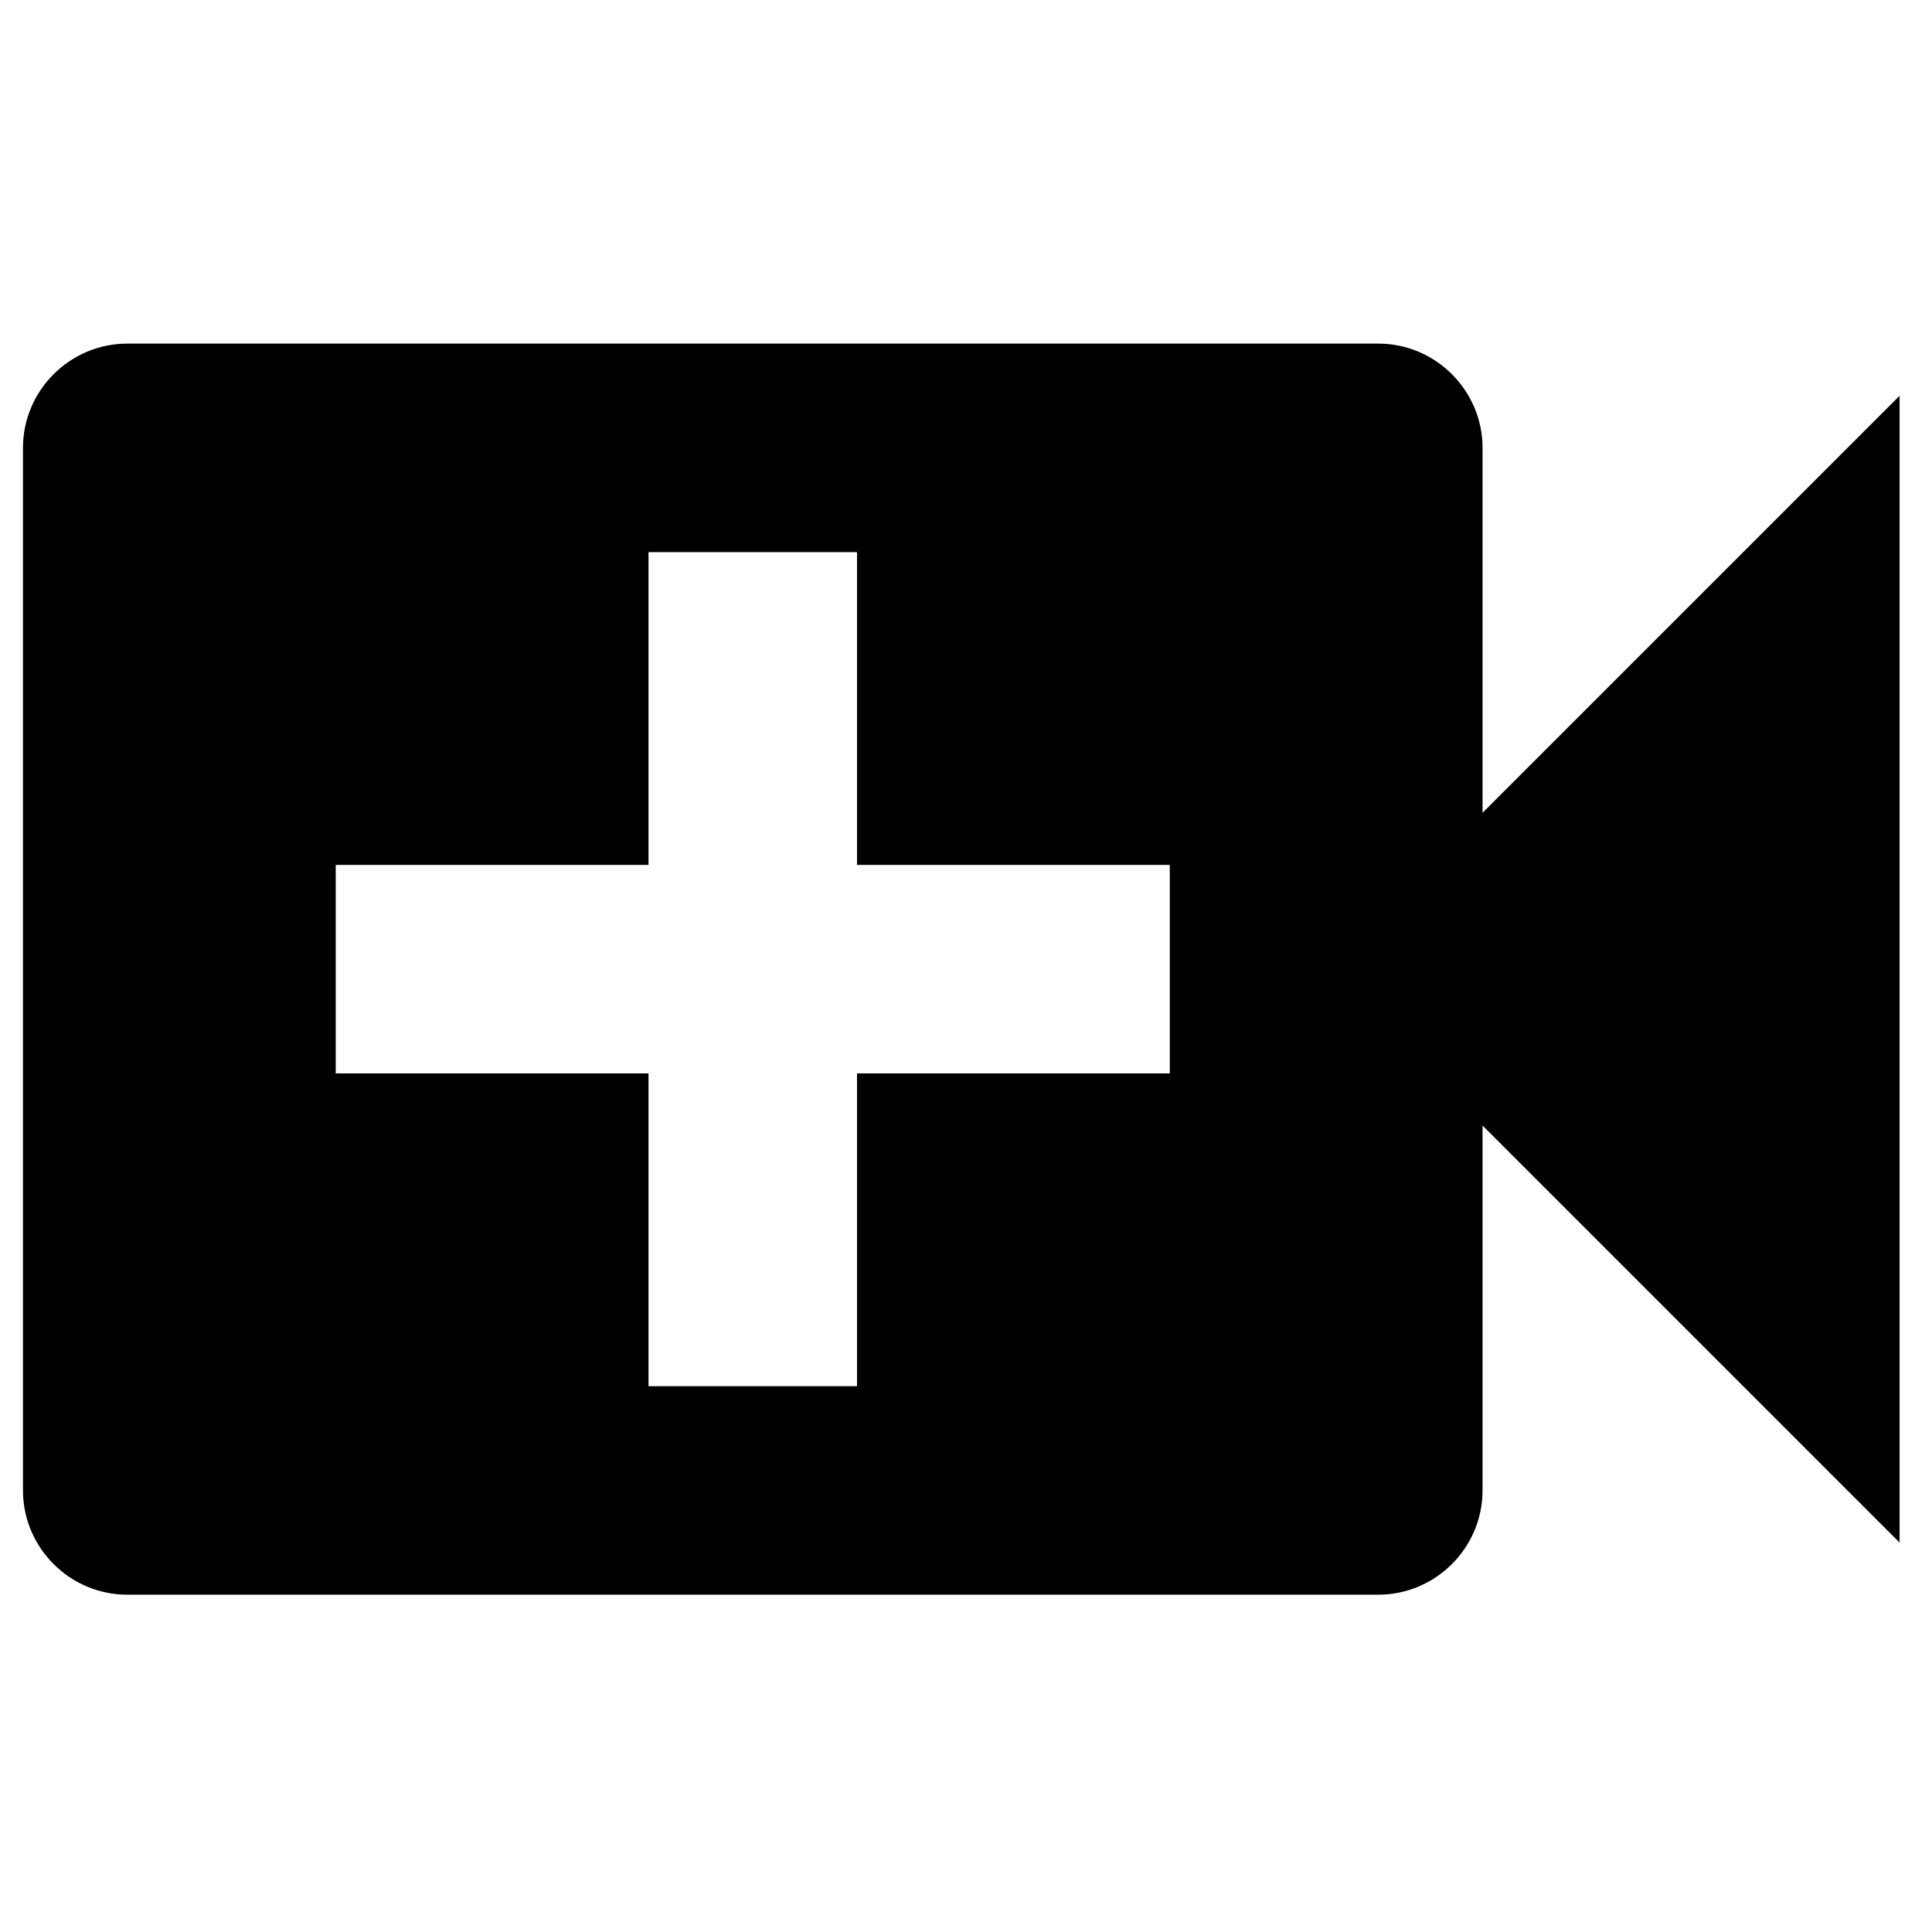
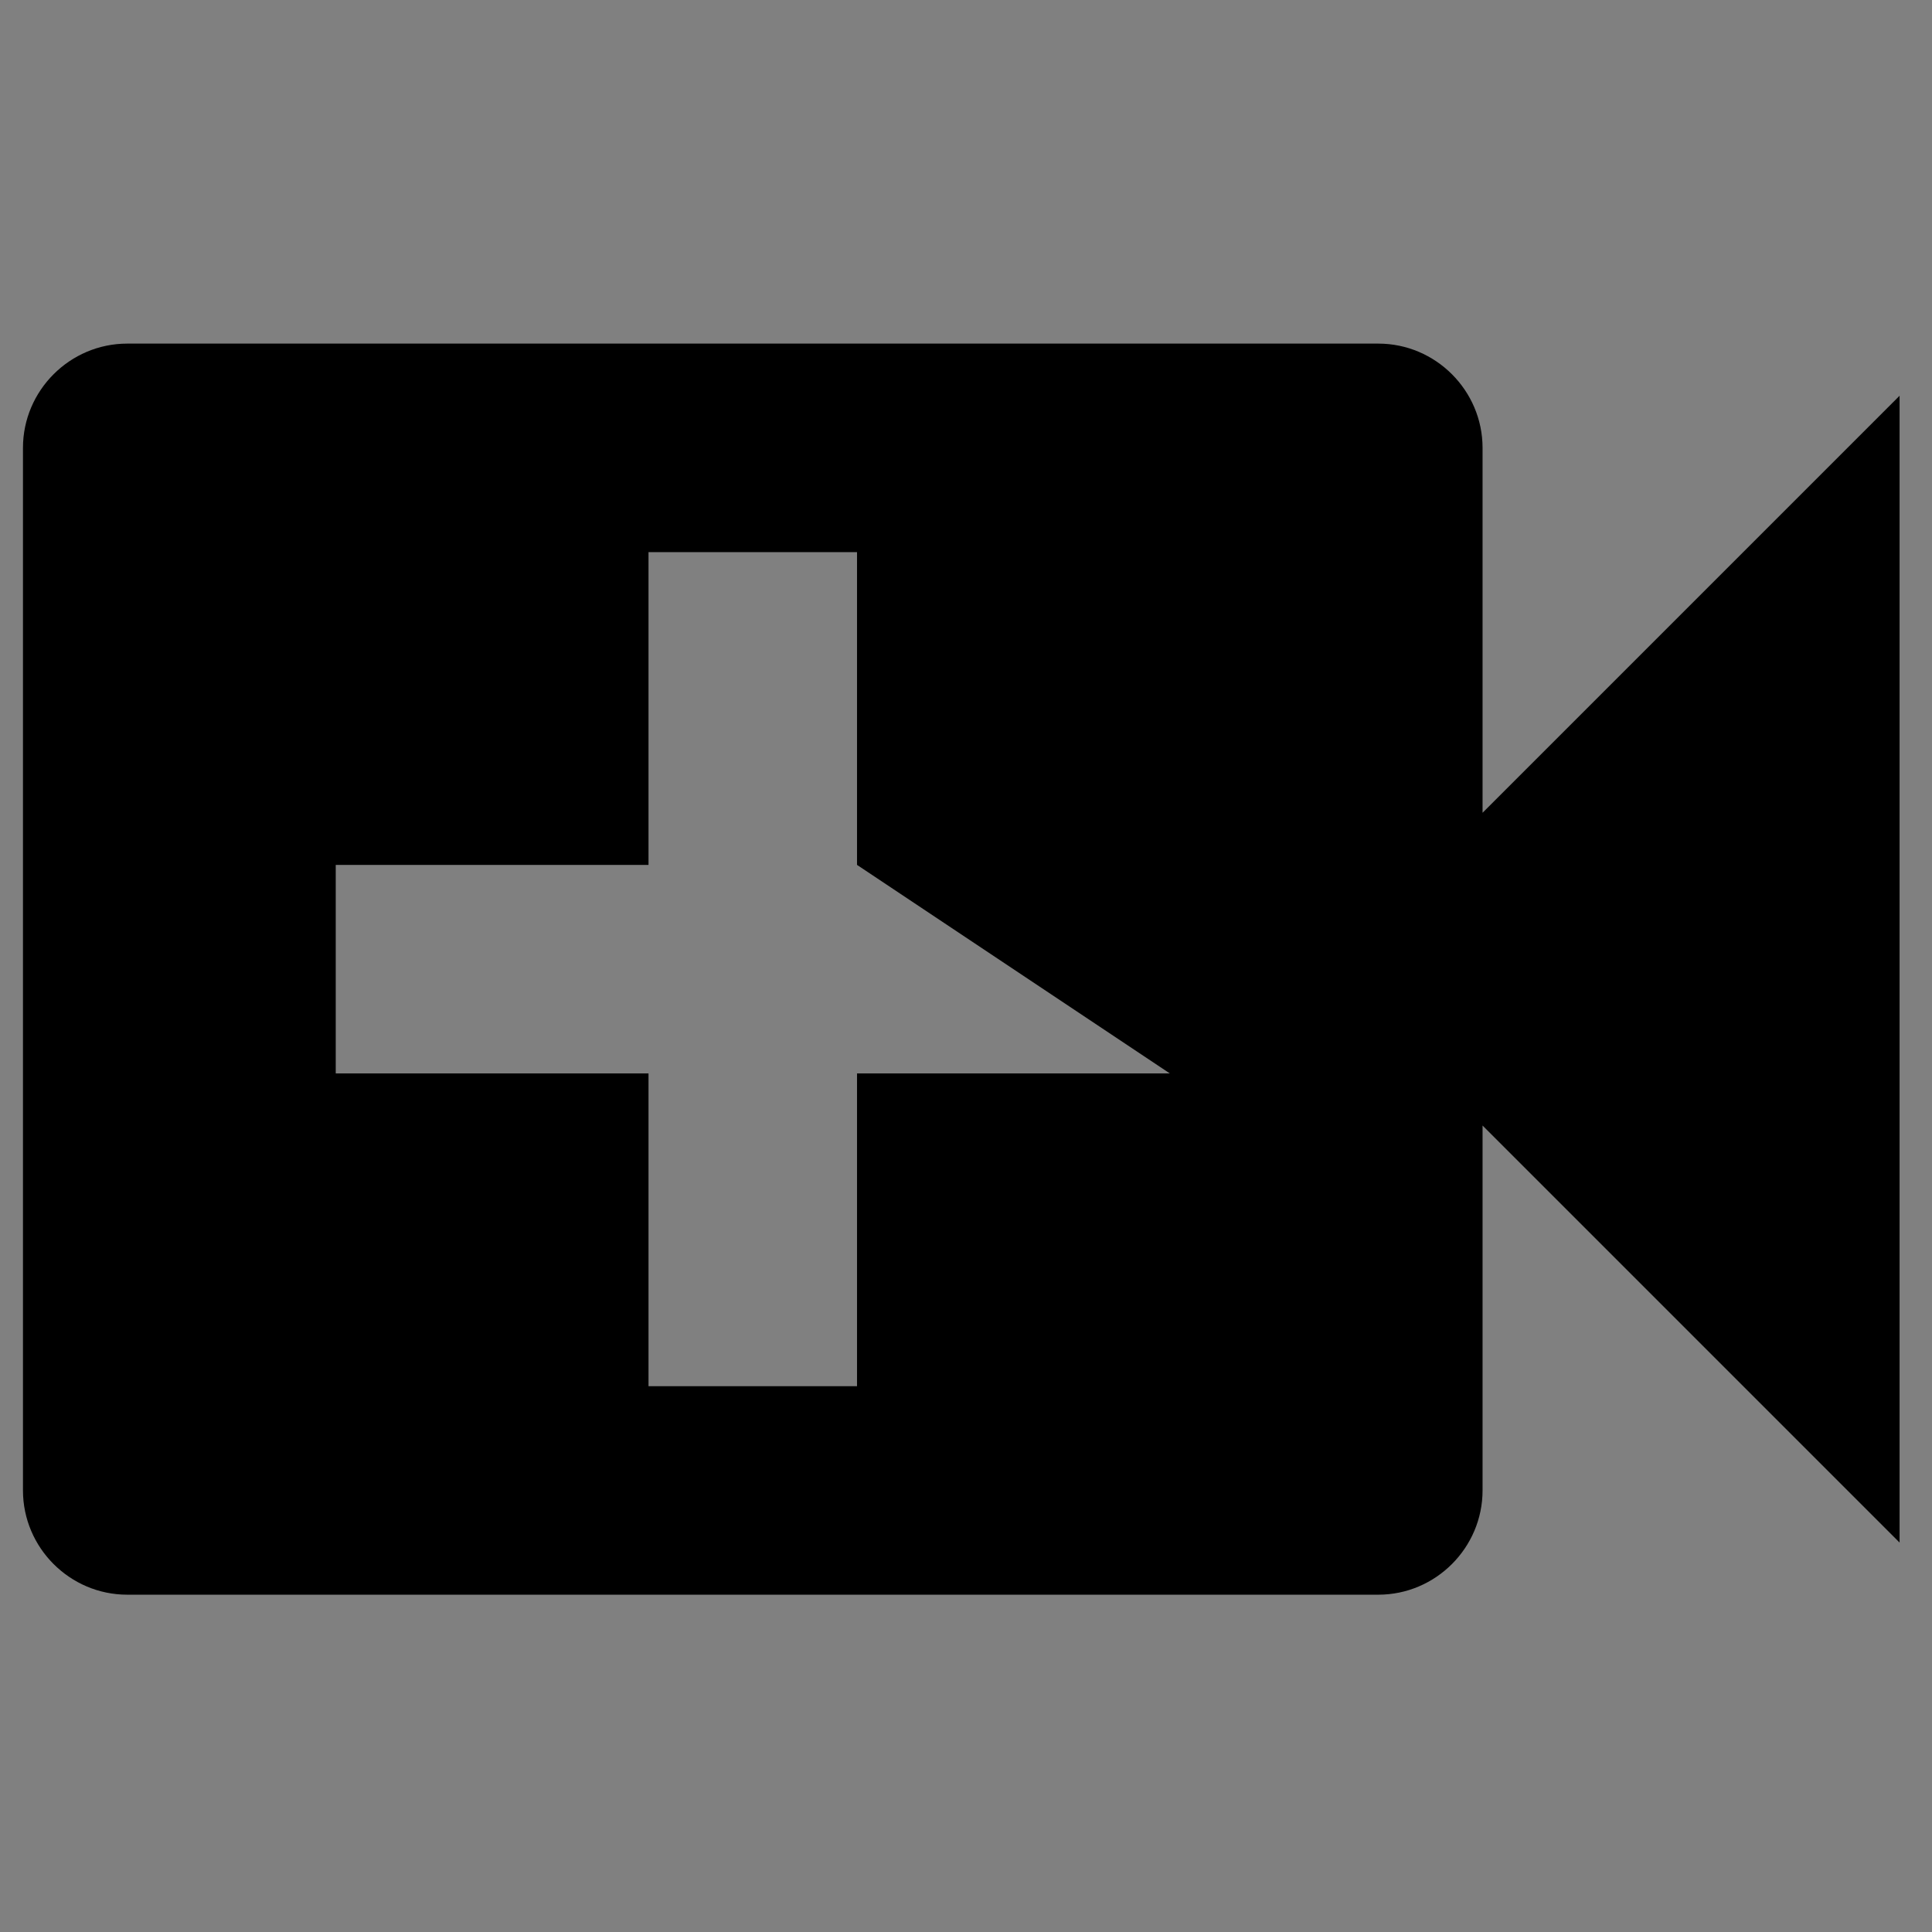
<svg xmlns="http://www.w3.org/2000/svg" version="1.1" width="1080" height="1080" viewBox="0 0 1080 1080" xml:space="preserve">
  <rect x="0" y="0" width="1080" height="1080" fill="#808080" stroke="none" />
  <desc>Created with Fabric.js 4.2.0</desc>
  <defs>
</defs>
  <rect x="0" y="0" width="100%" height="100%" fill="transparent" />
  <g transform="matrix(1 0 0 1 540 540)" id="10fb2f87-dbbb-478e-abb4-3b1c3c084204">
-     <rect style="stroke: none; stroke-width: 1; stroke-dasharray: none; stroke-linecap: butt; stroke-dashoffset: 0; stroke-linejoin: miter; stroke-miterlimit: 4; fill: rgb(255,255,255); fill-rule: nonzero; opacity: 1;" vector-effect="non-scaling-stroke" x="-540" y="-540" rx="0" ry="0" width="1080" height="1080" />
-   </g>
+     </g>
  <g transform="matrix(Infinity NaN NaN Infinity 0 0)" id="3fb8d1bc-5b1f-448e-b56d-86cb597e6f16">
</g>
  <g transform="matrix(58.28 0 0 58.28 537.36 541.76)" id="bfa2e55e-6a73-4c5c-ace7-b9a4cb1bf57c">
-     <path style="stroke: rgb(0,0,0); stroke-width: 0; stroke-dasharray: none; stroke-linecap: butt; stroke-dashoffset: 0; stroke-linejoin: miter; stroke-miterlimit: 4; fill: rgb(0,0,0); fill-rule: nonzero; opacity: 1;" vector-effect="non-scaling-stroke" transform=" translate(-12, -12)" d="M 17 10.5 L 17 7 C 17 6.45 16.55 6 16 6 L 4 6 C 3.45 6 3 6.45 3 7 L 3 17 C 3 17.55 3.45 18 4 18 L 16 18 C 16.55 18 17 17.55 17 17 L 17 13.5 L 21 17.5 L 21 6.5 L 17 10.5 z M 14 13 L 11 13 L 11 16 L 9 16 L 9 13 L 6 13 L 6 11 L 9 11 L 9 8 L 11 8 L 11 11 L 14 11 L 14 13 z" stroke-linecap="round" />
+     <path style="stroke: rgb(0,0,0); stroke-width: 0; stroke-dasharray: none; stroke-linecap: butt; stroke-dashoffset: 0; stroke-linejoin: miter; stroke-miterlimit: 4; fill: rgb(0,0,0); fill-rule: nonzero; opacity: 1;" vector-effect="non-scaling-stroke" transform=" translate(-12, -12)" d="M 17 10.5 L 17 7 C 17 6.45 16.55 6 16 6 L 4 6 C 3.45 6 3 6.45 3 7 L 3 17 C 3 17.55 3.45 18 4 18 L 16 18 C 16.55 18 17 17.55 17 17 L 17 13.5 L 21 17.5 L 21 6.5 L 17 10.5 z M 14 13 L 11 13 L 11 16 L 9 16 L 9 13 L 6 13 L 6 11 L 9 11 L 9 8 L 11 8 L 11 11 L 14 13 z" stroke-linecap="round" />
  </g>
</svg>